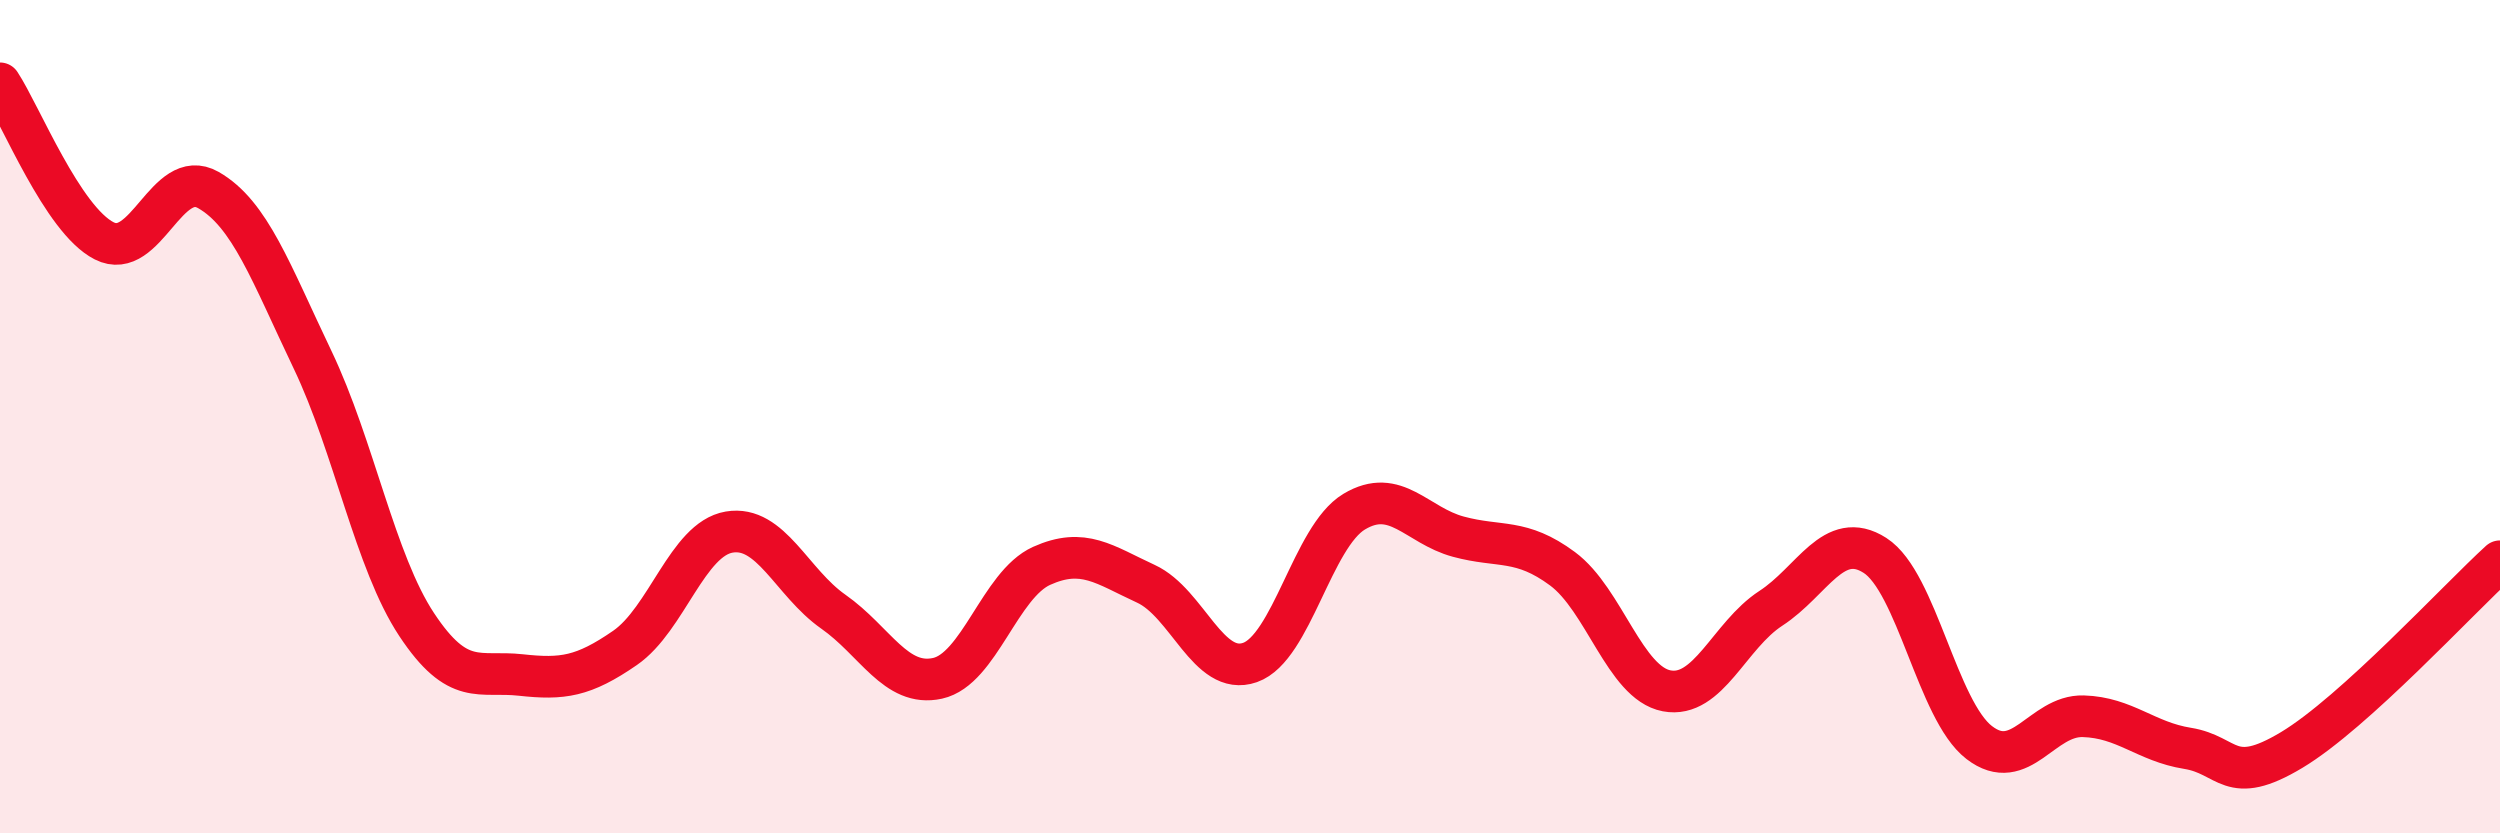
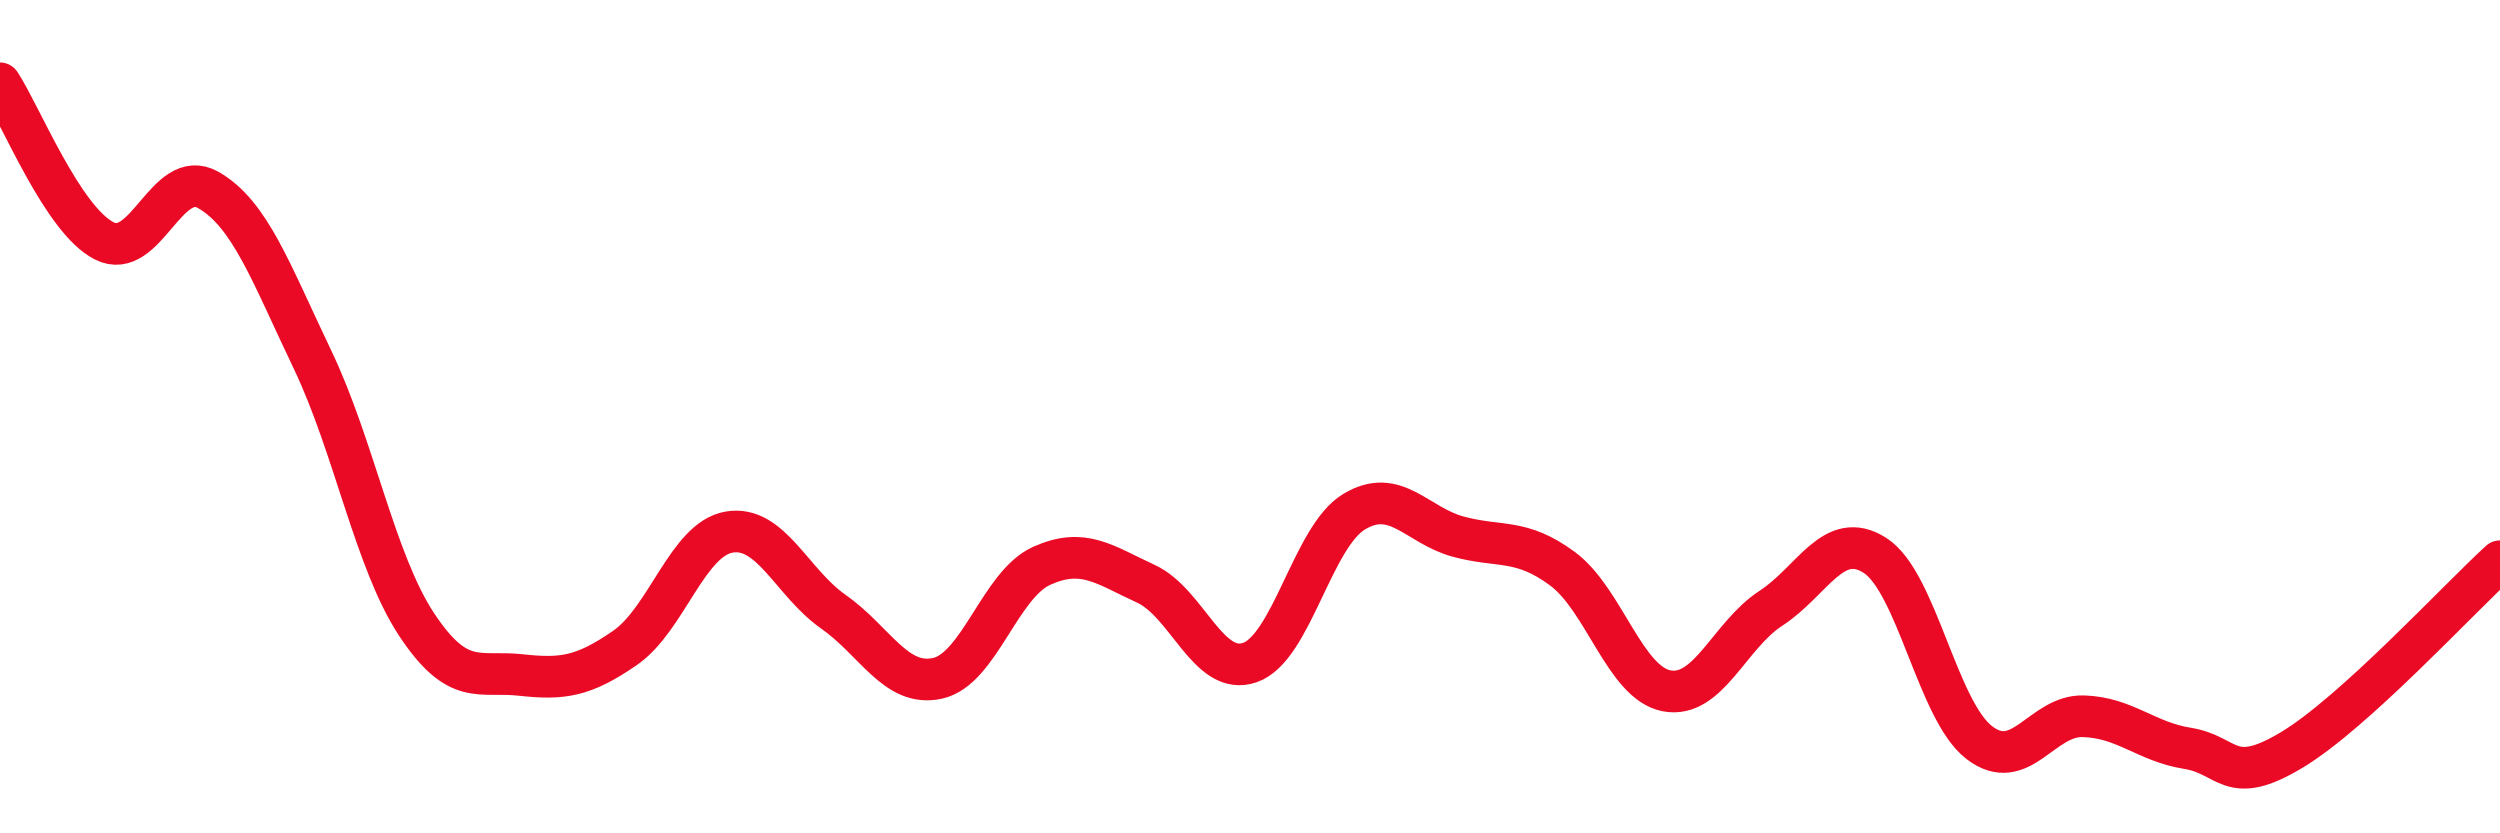
<svg xmlns="http://www.w3.org/2000/svg" width="60" height="20" viewBox="0 0 60 20">
-   <path d="M 0,2 C 0.5,2.76 1.5,5.27 2.5,5.78 C 3.5,6.29 4,3.99 5,4.56 C 6,5.13 6.5,6.54 7.5,8.63 C 8.5,10.72 9,13.48 10,14.99 C 11,16.5 11.5,16.09 12.5,16.2 C 13.5,16.31 14,16.24 15,15.55 C 16,14.86 16.5,12.94 17.5,12.77 C 18.5,12.6 19,13.98 20,14.68 C 21,15.38 21.5,16.5 22.5,16.28 C 23.5,16.06 24,14.03 25,13.58 C 26,13.13 26.5,13.55 27.5,14.01 C 28.5,14.47 29,16.25 30,15.9 C 31,15.55 31.5,12.88 32.5,12.28 C 33.5,11.68 34,12.61 35,12.88 C 36,13.15 36.5,12.91 37.5,13.65 C 38.5,14.39 39,16.39 40,16.58 C 41,16.77 41.5,15.25 42.5,14.6 C 43.5,13.95 44,12.69 45,13.33 C 46,13.97 46.5,17.05 47.5,17.82 C 48.5,18.59 49,17.16 50,17.19 C 51,17.22 51.5,17.8 52.5,17.96 C 53.5,18.12 53.5,18.9 55,18 C 56.5,17.1 59,14.38 60,13.47L60 20L0 20Z" fill="#EB0A25" opacity="0.1" stroke-linecap="round" stroke-linejoin="round" />
  <path d="M 0,2 C 0.5,2.76 1.5,5.27 2.5,5.78 C 3.5,6.29 4,3.99 5,4.56 C 6,5.13 6.5,6.54 7.5,8.63 C 8.5,10.72 9,13.48 10,14.99 C 11,16.5 11.5,16.09 12.5,16.2 C 13.5,16.31 14,16.24 15,15.55 C 16,14.86 16.5,12.94 17.5,12.77 C 18.5,12.6 19,13.98 20,14.68 C 21,15.38 21.5,16.5 22.5,16.28 C 23.5,16.06 24,14.03 25,13.58 C 26,13.13 26.5,13.55 27.5,14.01 C 28.5,14.47 29,16.25 30,15.9 C 31,15.55 31.5,12.88 32.5,12.28 C 33.5,11.68 34,12.61 35,12.88 C 36,13.15 36.5,12.91 37.5,13.65 C 38.5,14.39 39,16.39 40,16.58 C 41,16.77 41.5,15.25 42.5,14.6 C 43.5,13.95 44,12.69 45,13.33 C 46,13.97 46.5,17.05 47.5,17.82 C 48.5,18.59 49,17.16 50,17.19 C 51,17.22 51.5,17.8 52.5,17.96 C 53.5,18.12 53.5,18.9 55,18 C 56.5,17.1 59,14.38 60,13.47" stroke="#EB0A25" stroke-width="1" fill="none" stroke-linecap="round" stroke-linejoin="round" />
</svg>